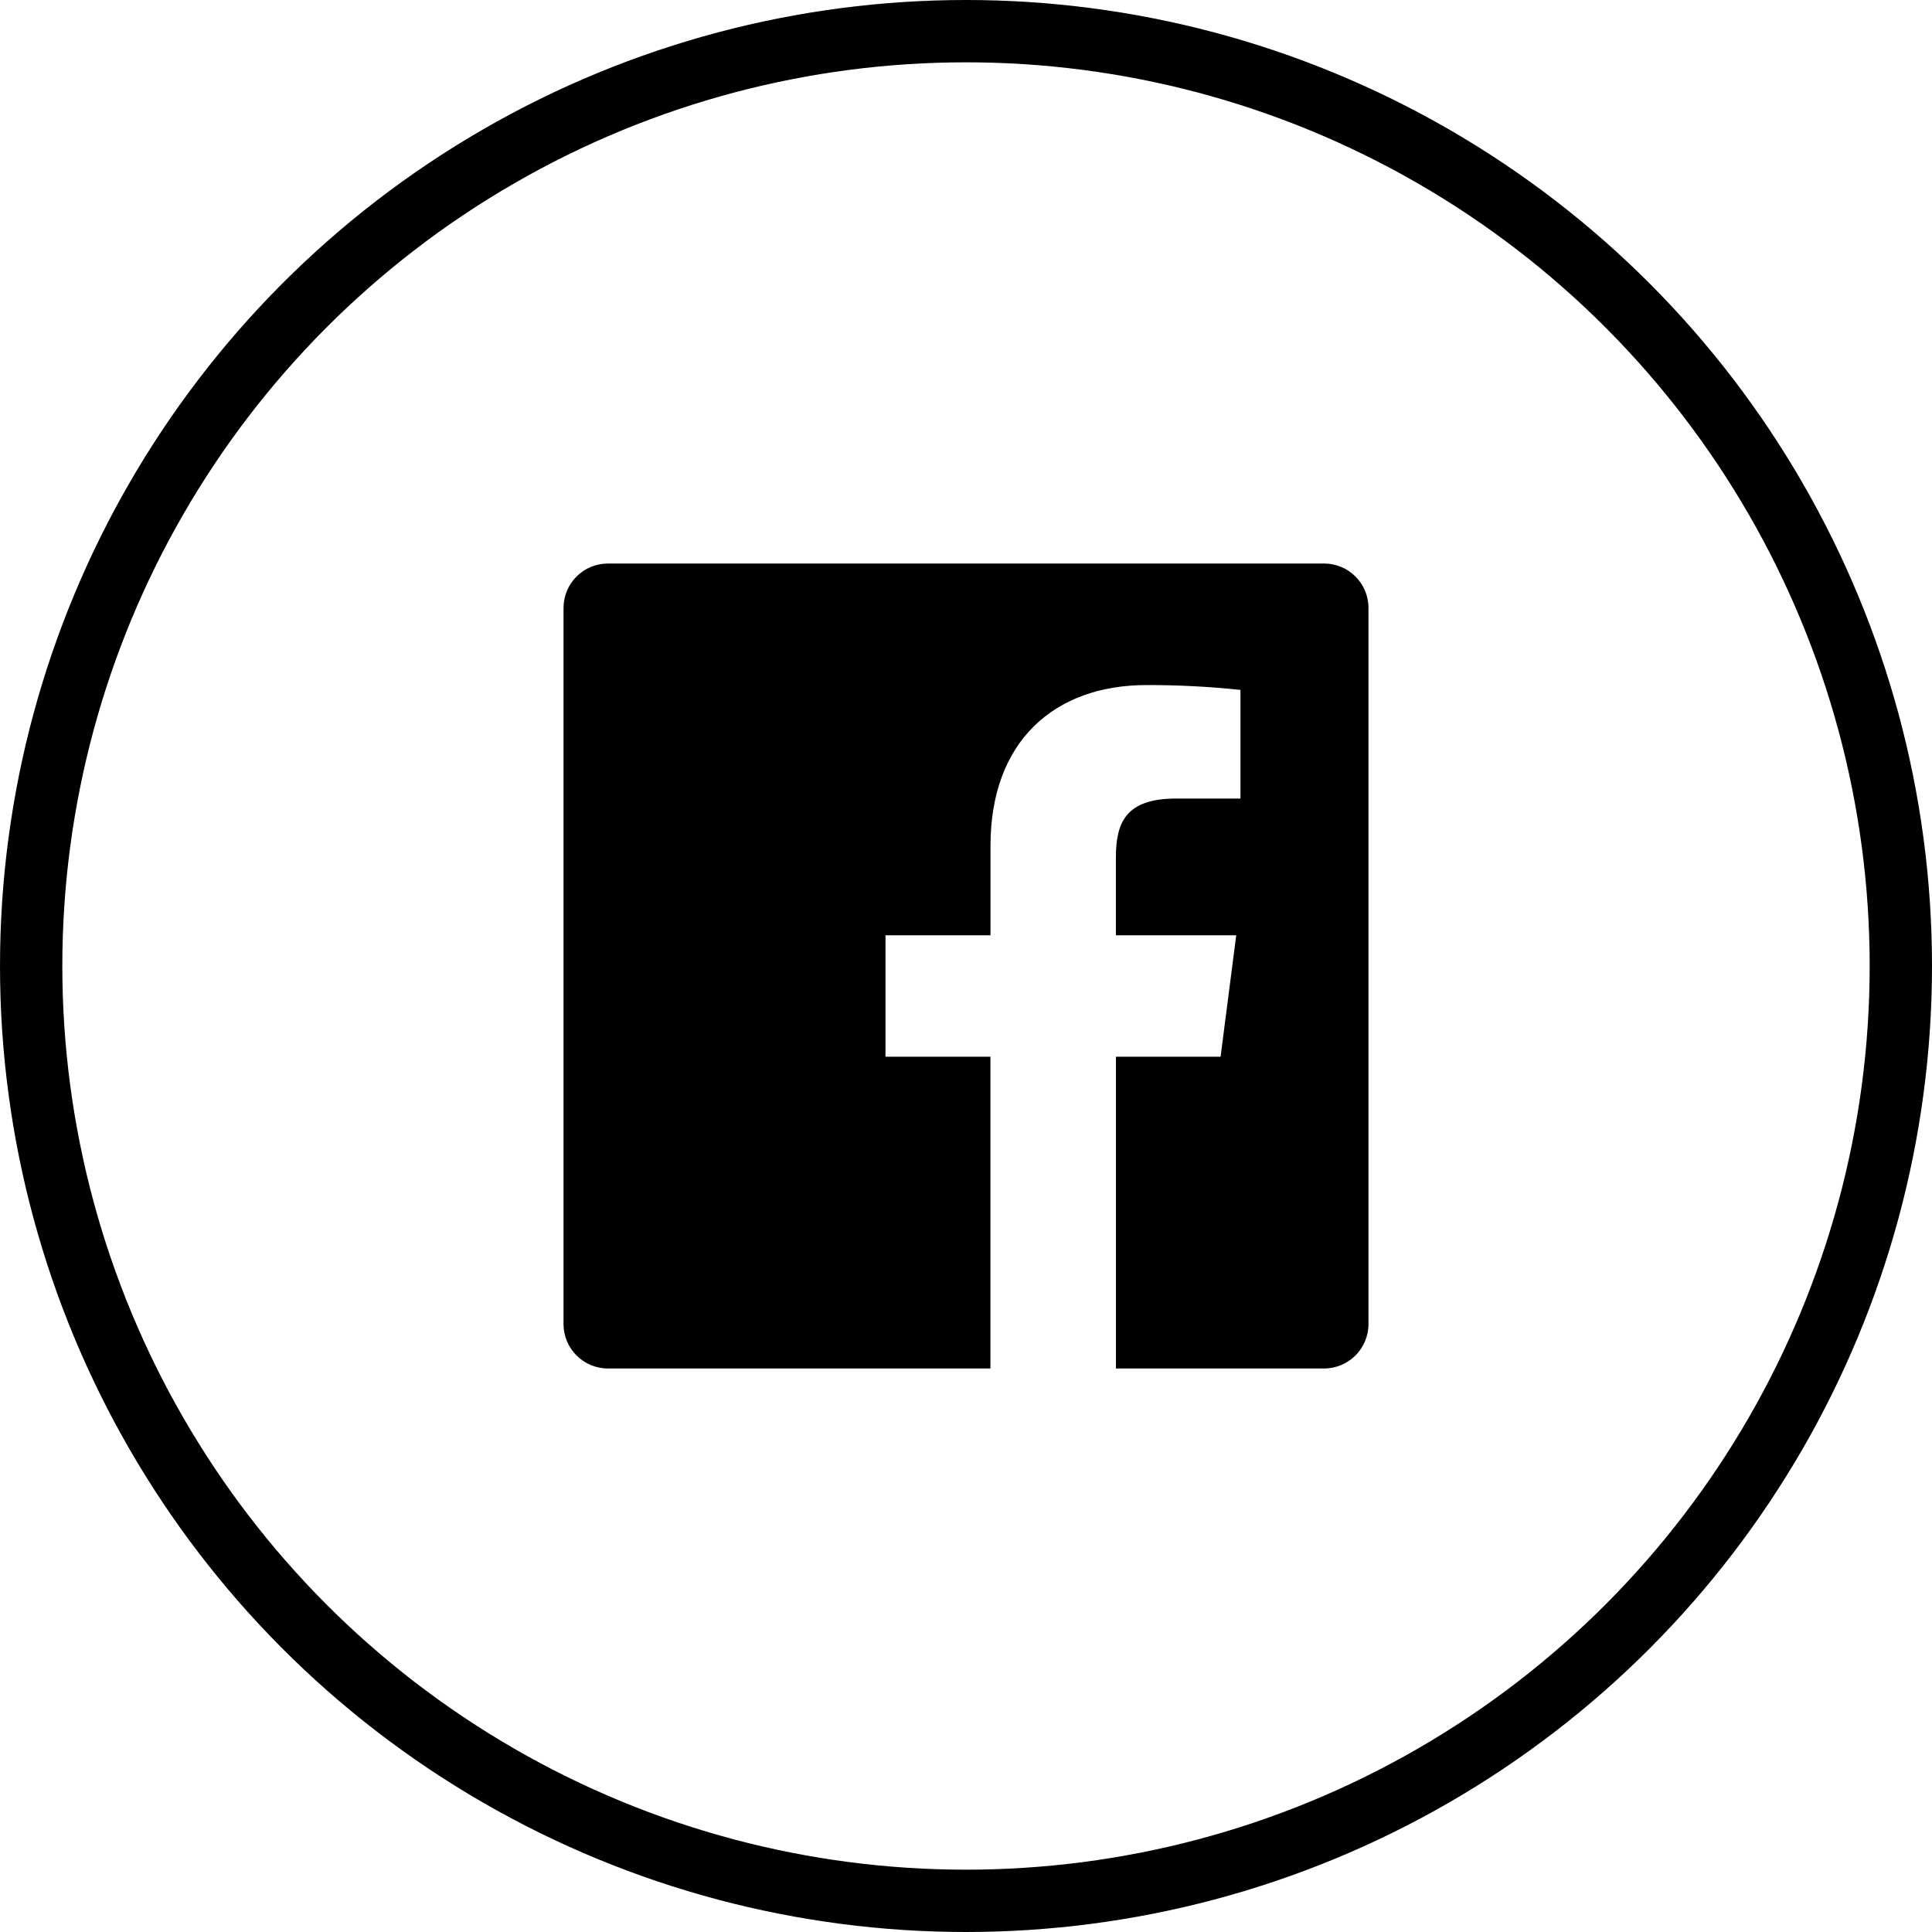
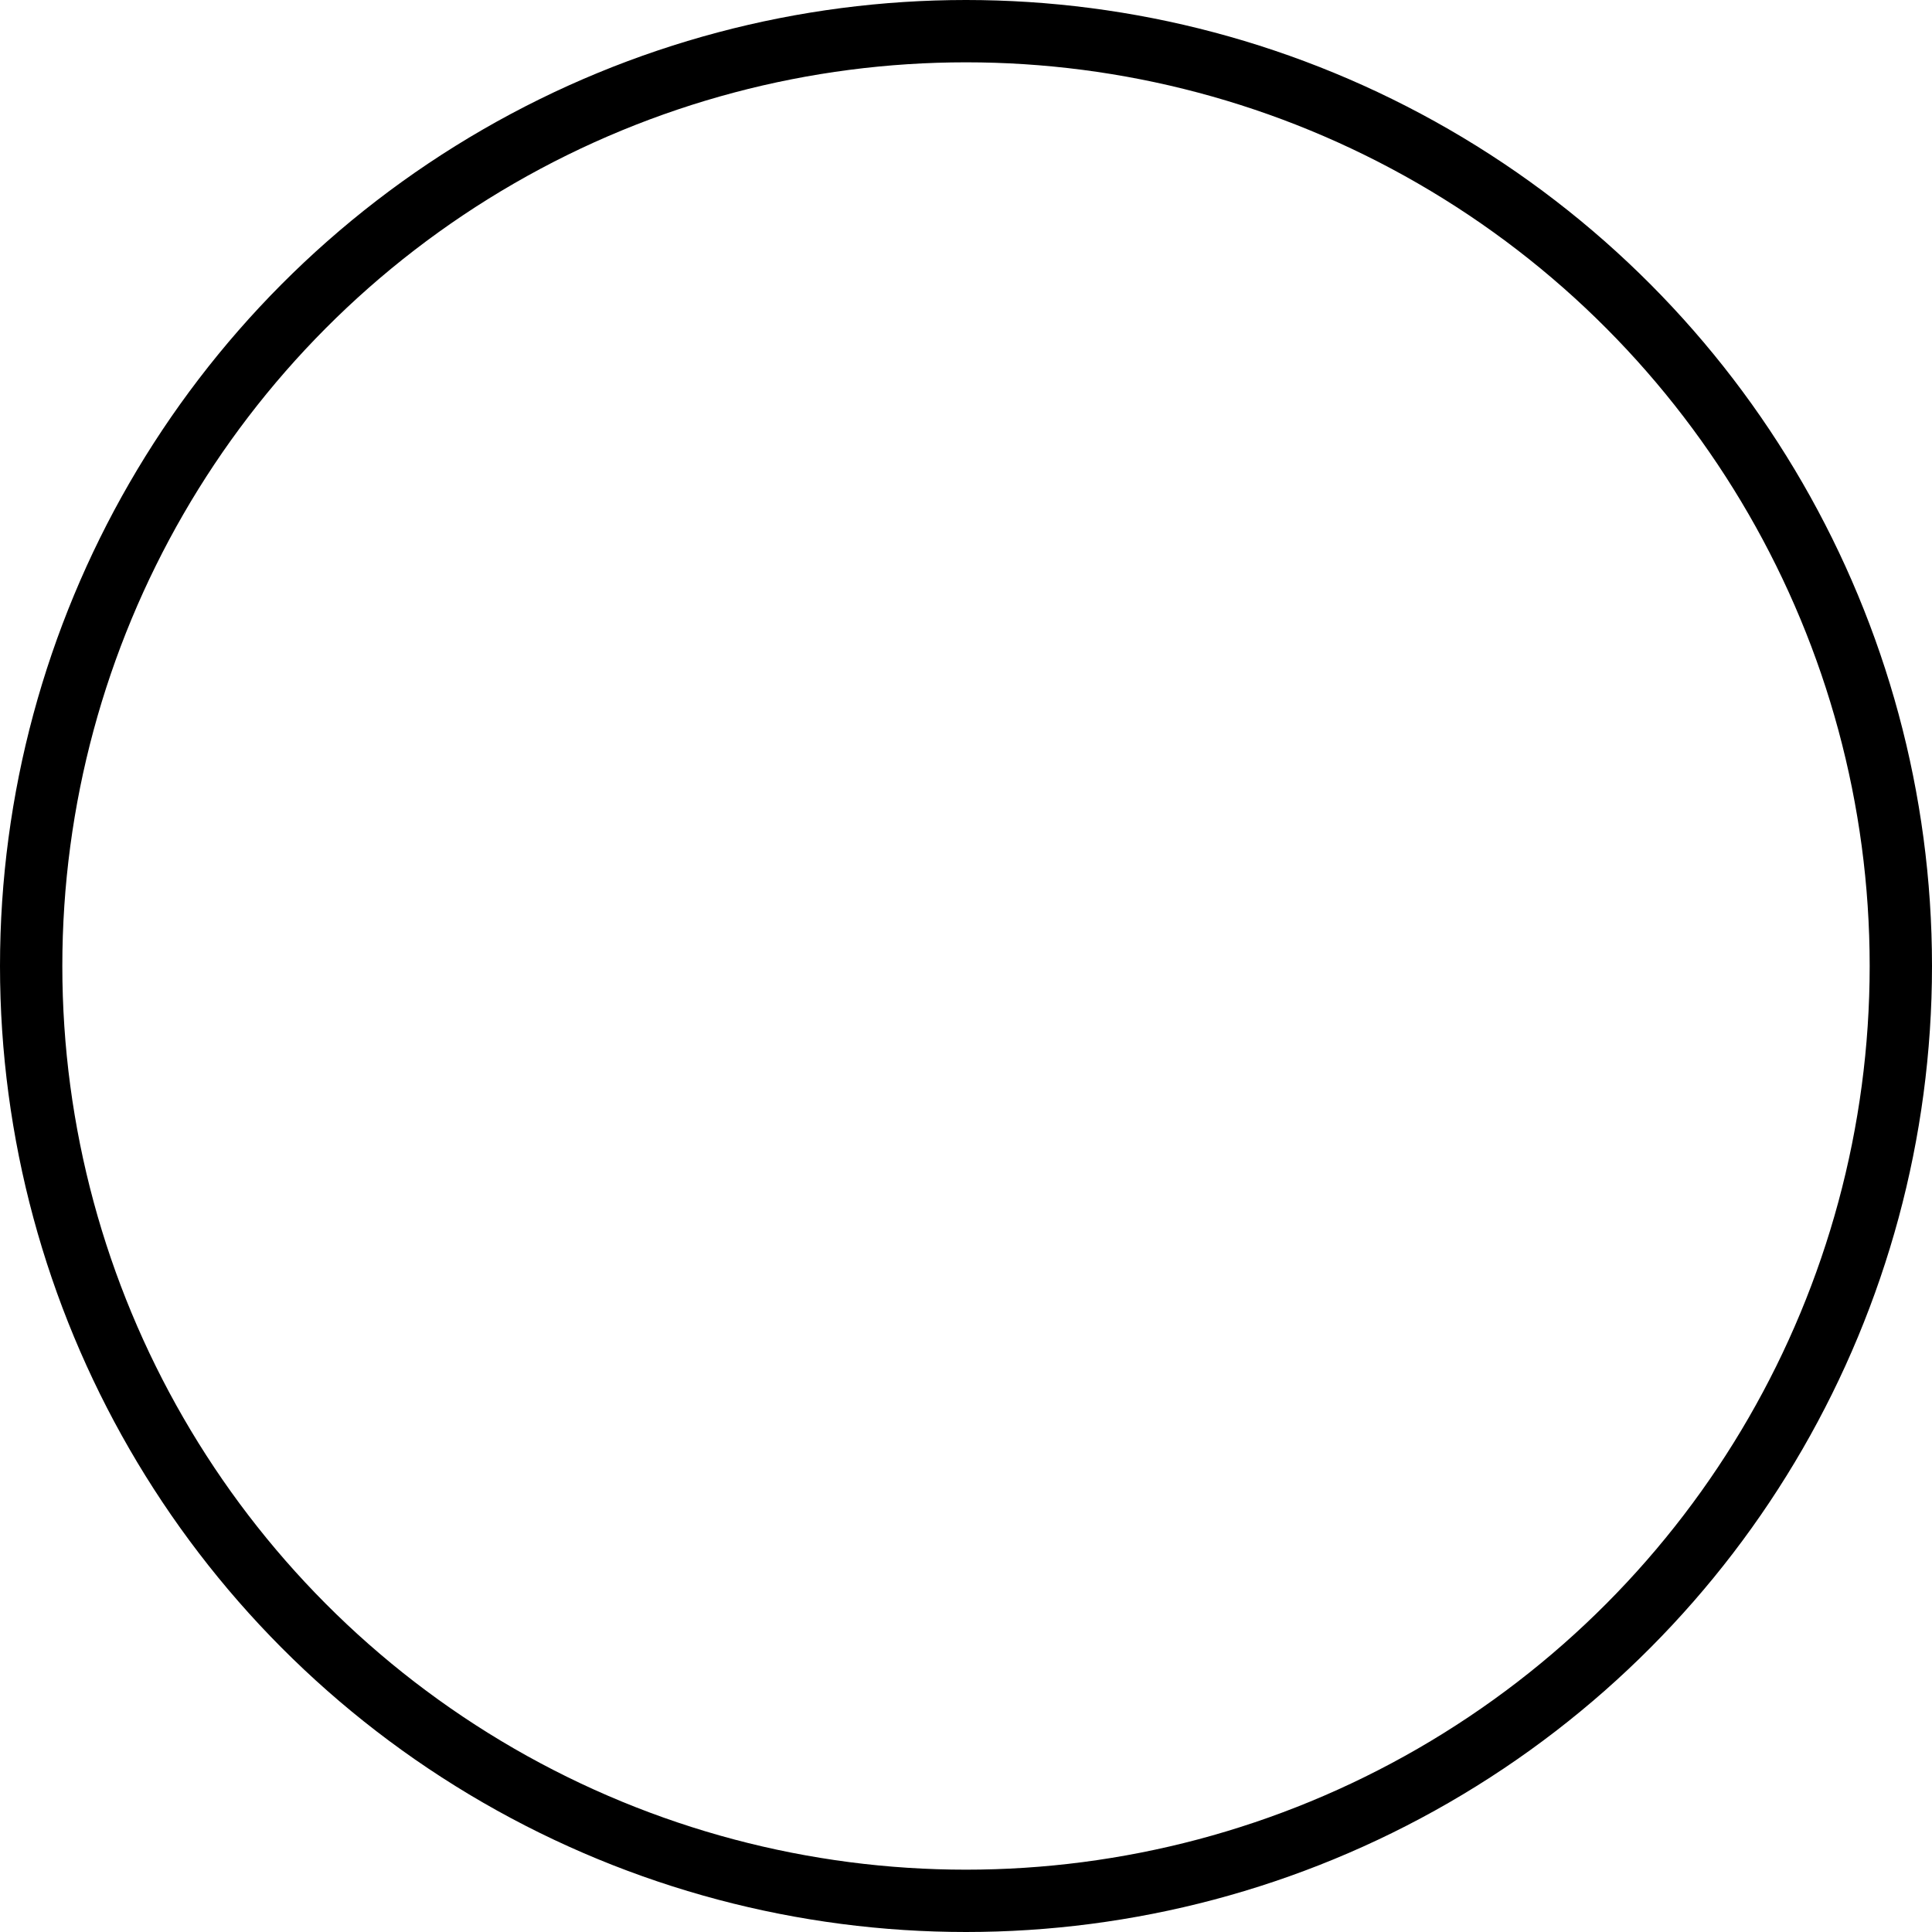
<svg xmlns="http://www.w3.org/2000/svg" width="31" height="31" viewBox="0 0 31 31" fill="none">
-   <path fill-rule="evenodd" clip-rule="evenodd" d="M17.906 21.958V16.956H19.585L19.836 15.007H17.905V13.763C17.905 13.198 18.062 12.813 18.872 12.813H19.904V11.07C19.404 11.017 18.902 10.991 18.399 10.992C16.911 10.992 15.893 11.901 15.893 13.569V15.007H14.208V16.956H15.892V21.958H9.755C9.361 21.958 9.042 21.639 9.042 21.245V9.755C9.042 9.361 9.361 9.042 9.755 9.042H21.245C21.639 9.042 21.958 9.361 21.958 9.755V21.245C21.958 21.639 21.639 21.958 21.245 21.958H17.906Z" fill="#000000" />
  <circle cx="15.5" cy="15.5" r="15" stroke="#000000" />
</svg>